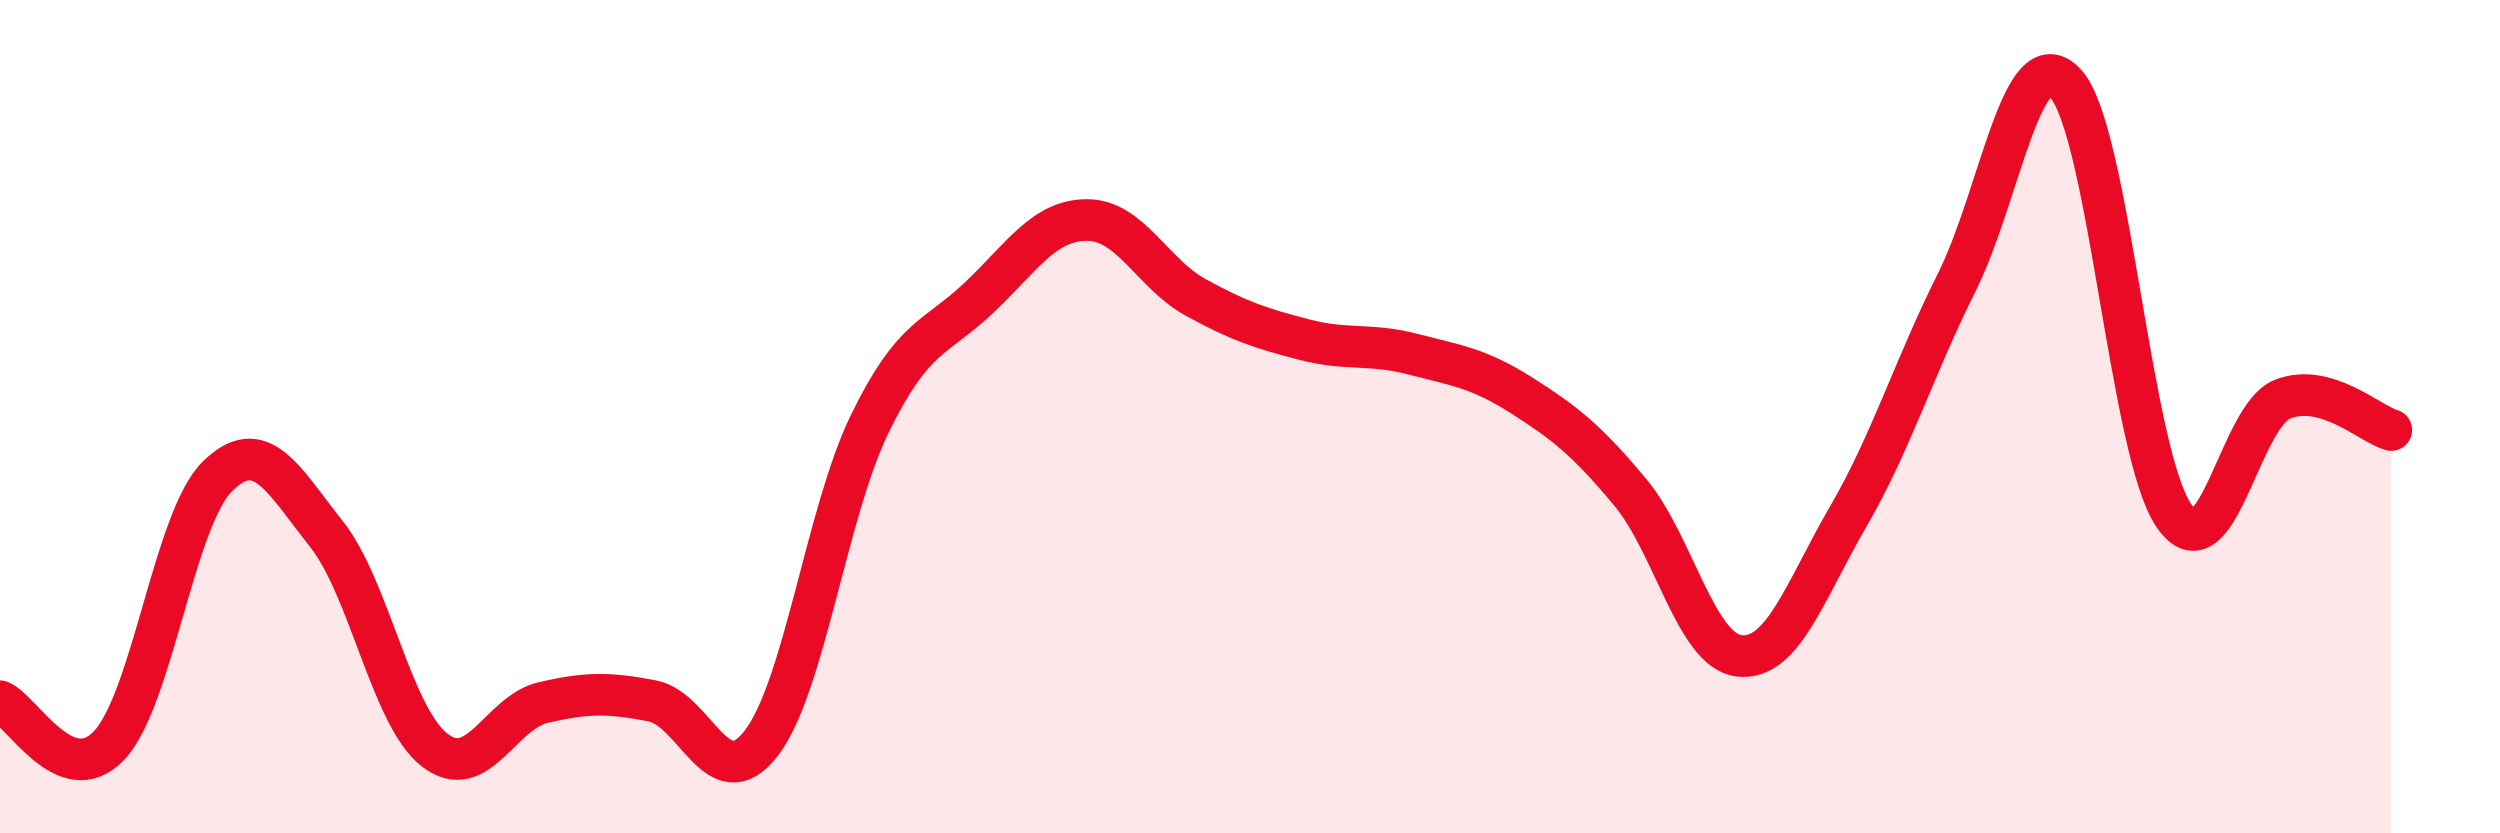
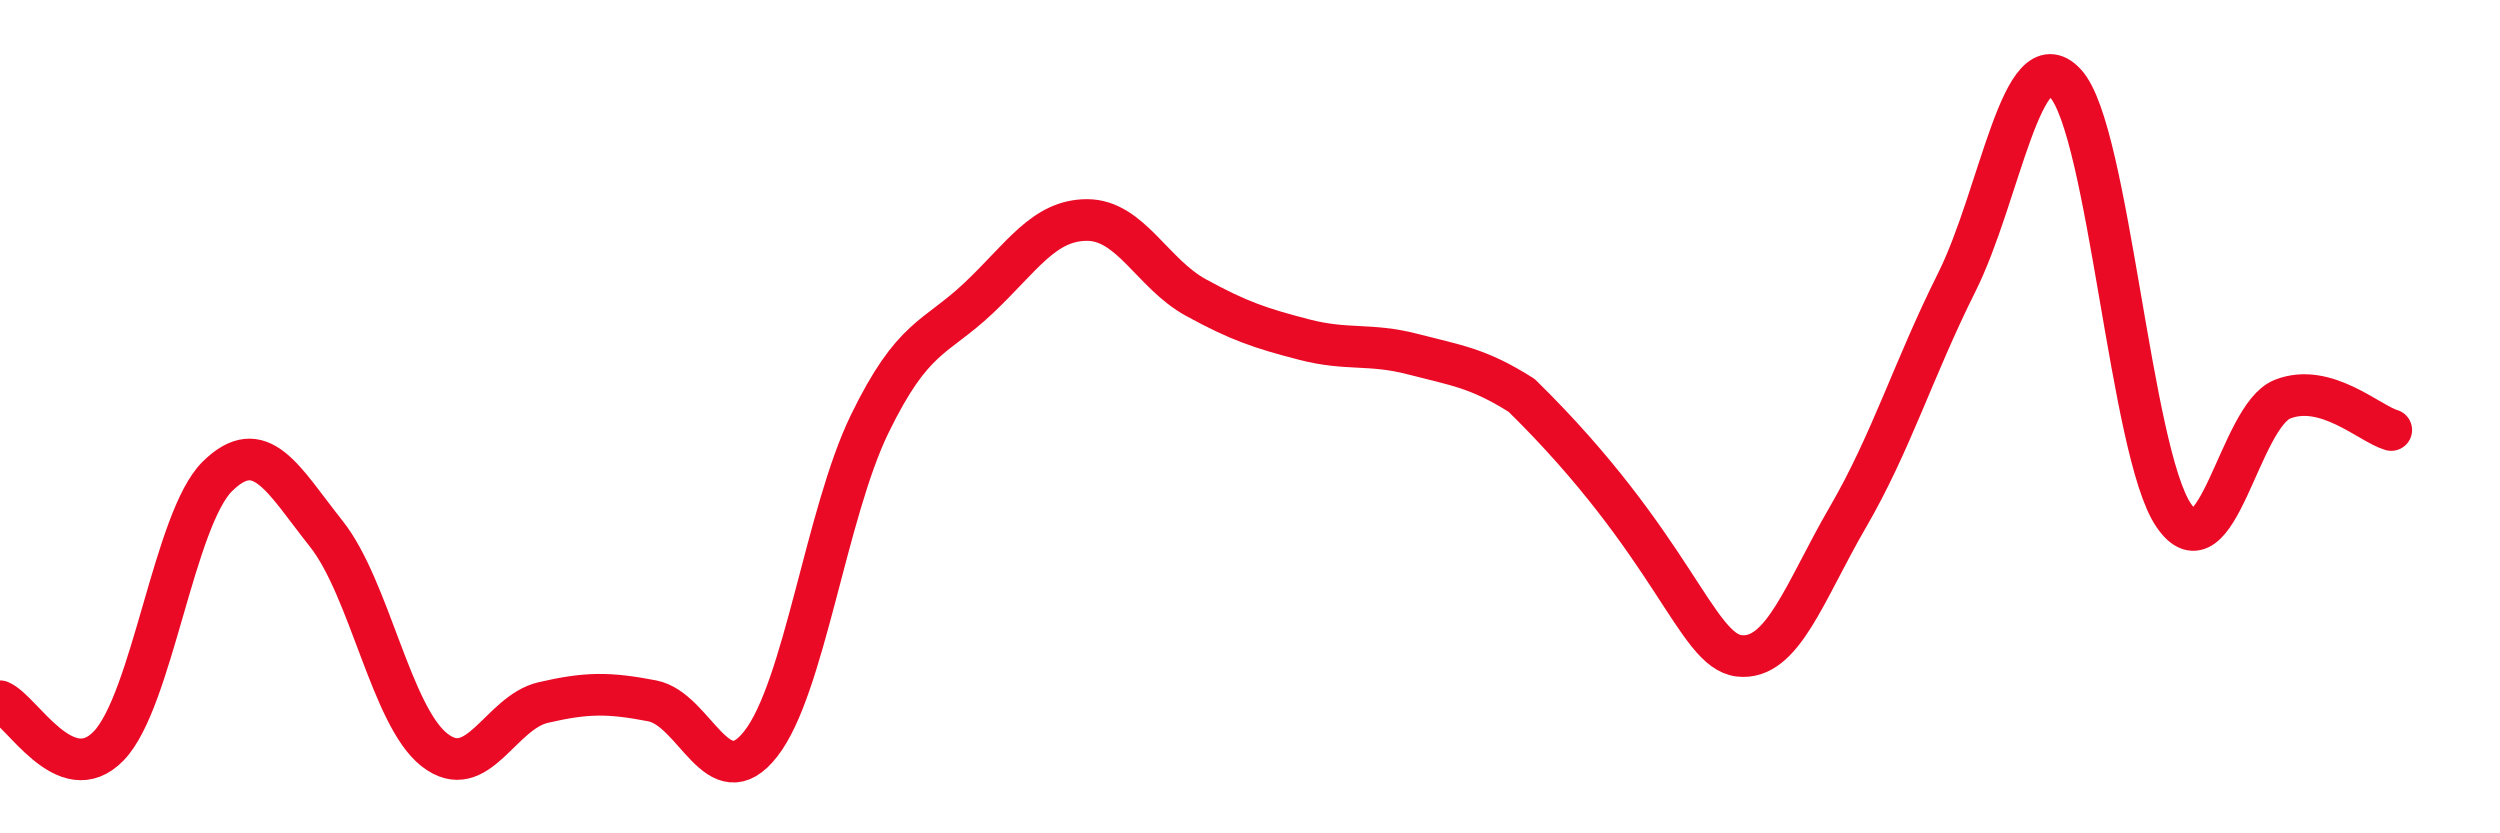
<svg xmlns="http://www.w3.org/2000/svg" width="60" height="20" viewBox="0 0 60 20">
-   <path d="M 0,16.83 C 0.52,17.04 1.57,18.98 2.61,17.9 C 3.65,16.82 4.18,12.45 5.22,11.43 C 6.26,10.41 6.79,11.5 7.83,12.81 C 8.87,14.12 9.39,17.19 10.43,18 C 11.47,18.81 12,17.1 13.04,16.86 C 14.08,16.62 14.61,16.62 15.65,16.82 C 16.69,17.02 17.22,19.18 18.26,17.85 C 19.3,16.52 19.83,12.32 20.87,10.18 C 21.91,8.04 22.44,8.14 23.48,7.16 C 24.52,6.18 25.05,5.28 26.09,5.28 C 27.13,5.28 27.66,6.57 28.7,7.14 C 29.74,7.71 30.26,7.88 31.3,8.15 C 32.34,8.42 32.87,8.23 33.91,8.5 C 34.95,8.77 35.48,8.83 36.52,9.49 C 37.56,10.15 38.09,10.57 39.13,11.82 C 40.17,13.07 40.7,15.62 41.74,15.74 C 42.78,15.86 43.31,14.2 44.35,12.41 C 45.39,10.62 45.92,8.86 46.96,6.78 C 48,4.7 48.53,0.88 49.57,2 C 50.61,3.12 51.13,10.85 52.17,12.37 C 53.21,13.89 53.74,9.99 54.78,9.58 C 55.82,9.17 56.87,10.17 57.39,10.32L57.39 20L0 20Z" fill="#EB0A25" opacity="0.1" stroke-linecap="round" stroke-linejoin="round" />
-   <path d="M 0,16.83 C 0.52,17.04 1.57,18.98 2.61,17.9 C 3.65,16.82 4.18,12.45 5.22,11.43 C 6.26,10.41 6.79,11.5 7.83,12.81 C 8.87,14.12 9.39,17.19 10.43,18 C 11.47,18.81 12,17.1 13.04,16.86 C 14.08,16.62 14.61,16.62 15.65,16.82 C 16.69,17.02 17.22,19.18 18.26,17.85 C 19.3,16.52 19.83,12.32 20.87,10.18 C 21.91,8.04 22.44,8.14 23.48,7.16 C 24.52,6.18 25.05,5.28 26.09,5.28 C 27.13,5.28 27.66,6.57 28.7,7.14 C 29.74,7.71 30.26,7.88 31.3,8.15 C 32.34,8.42 32.87,8.23 33.91,8.5 C 34.95,8.77 35.48,8.83 36.52,9.49 C 37.56,10.15 38.09,10.57 39.13,11.82 C 40.17,13.07 40.7,15.62 41.74,15.74 C 42.78,15.86 43.31,14.2 44.35,12.41 C 45.39,10.62 45.92,8.86 46.96,6.78 C 48,4.7 48.53,0.88 49.57,2 C 50.61,3.12 51.13,10.85 52.17,12.37 C 53.21,13.89 53.74,9.99 54.78,9.58 C 55.82,9.17 56.87,10.17 57.39,10.32" stroke="#EB0A25" stroke-width="1" fill="none" stroke-linecap="round" stroke-linejoin="round" />
+   <path d="M 0,16.83 C 0.52,17.04 1.57,18.98 2.61,17.9 C 3.65,16.82 4.18,12.45 5.22,11.43 C 6.26,10.41 6.79,11.5 7.83,12.81 C 8.87,14.12 9.39,17.19 10.43,18 C 11.47,18.81 12,17.1 13.04,16.86 C 14.08,16.62 14.61,16.62 15.65,16.82 C 16.69,17.02 17.22,19.18 18.26,17.85 C 19.3,16.52 19.83,12.32 20.87,10.18 C 21.91,8.04 22.44,8.14 23.48,7.16 C 24.52,6.18 25.05,5.28 26.09,5.28 C 27.13,5.28 27.66,6.57 28.7,7.14 C 29.74,7.71 30.26,7.88 31.3,8.15 C 32.34,8.42 32.87,8.23 33.91,8.5 C 34.95,8.77 35.48,8.83 36.52,9.49 C 40.17,13.07 40.7,15.62 41.74,15.74 C 42.78,15.86 43.31,14.2 44.35,12.41 C 45.39,10.62 45.92,8.86 46.96,6.78 C 48,4.7 48.53,0.88 49.57,2 C 50.61,3.12 51.13,10.85 52.17,12.37 C 53.21,13.89 53.74,9.99 54.78,9.58 C 55.82,9.17 56.87,10.17 57.39,10.32" stroke="#EB0A25" stroke-width="1" fill="none" stroke-linecap="round" stroke-linejoin="round" />
</svg>